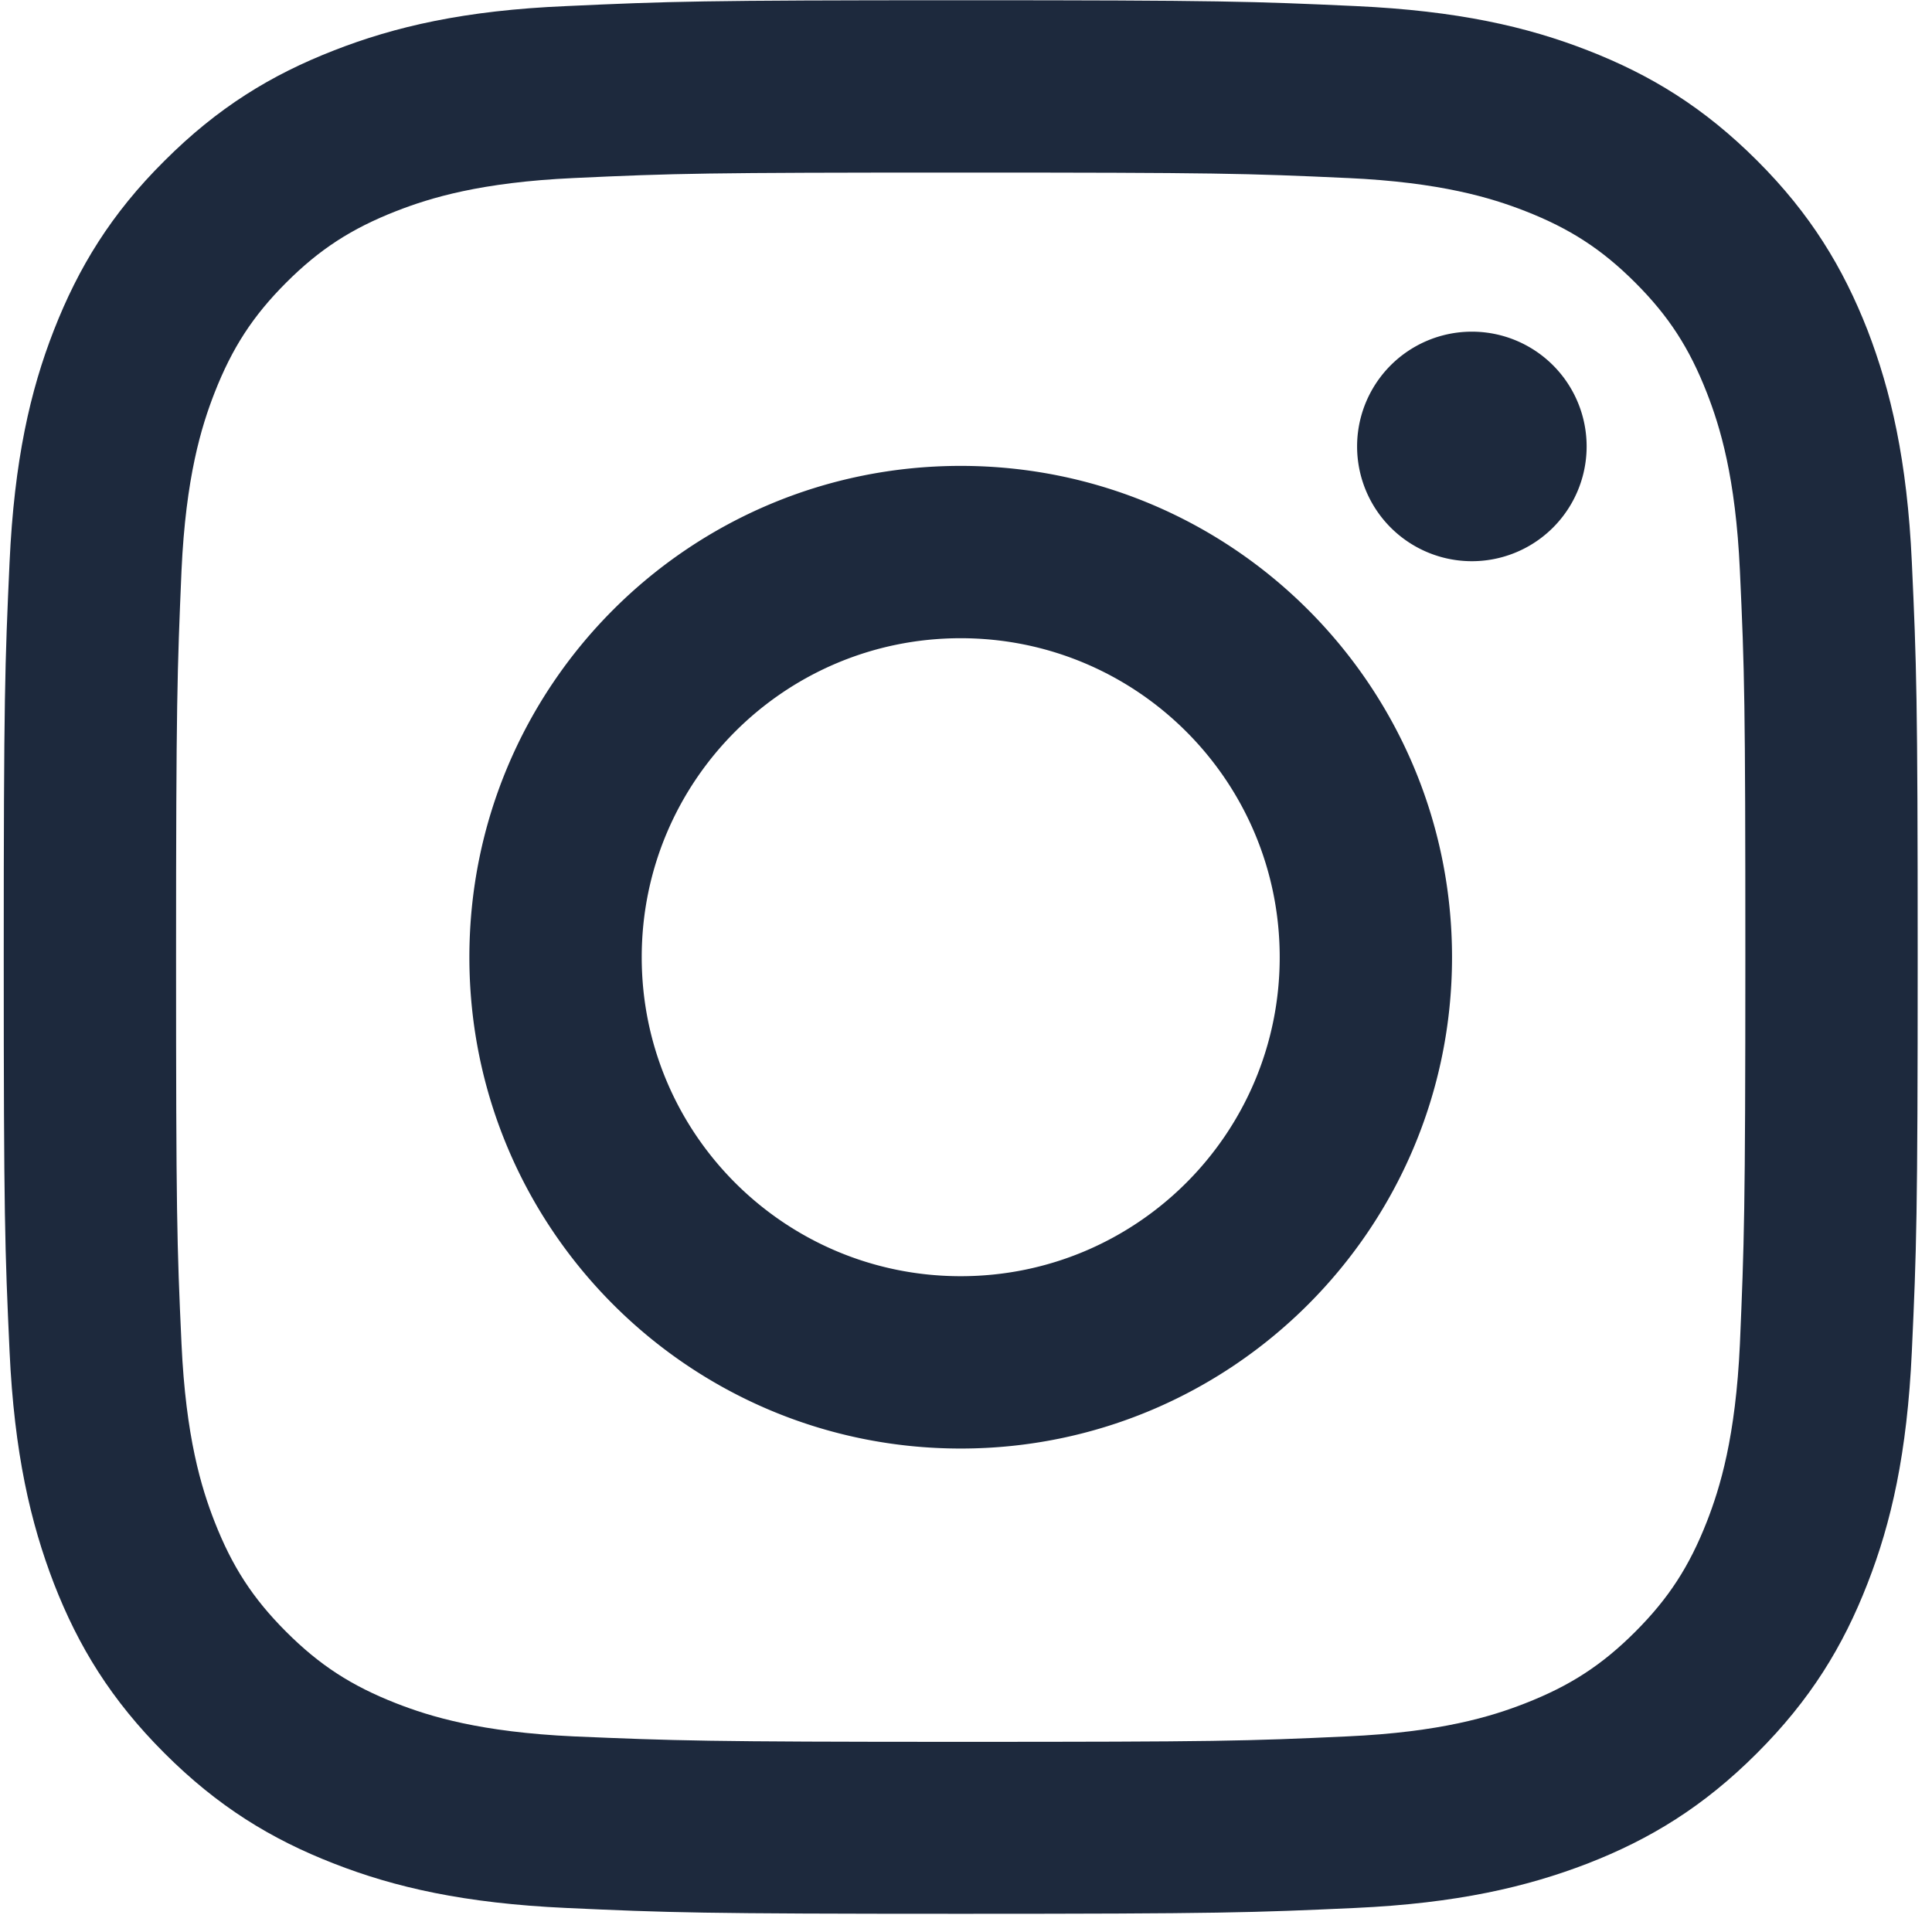
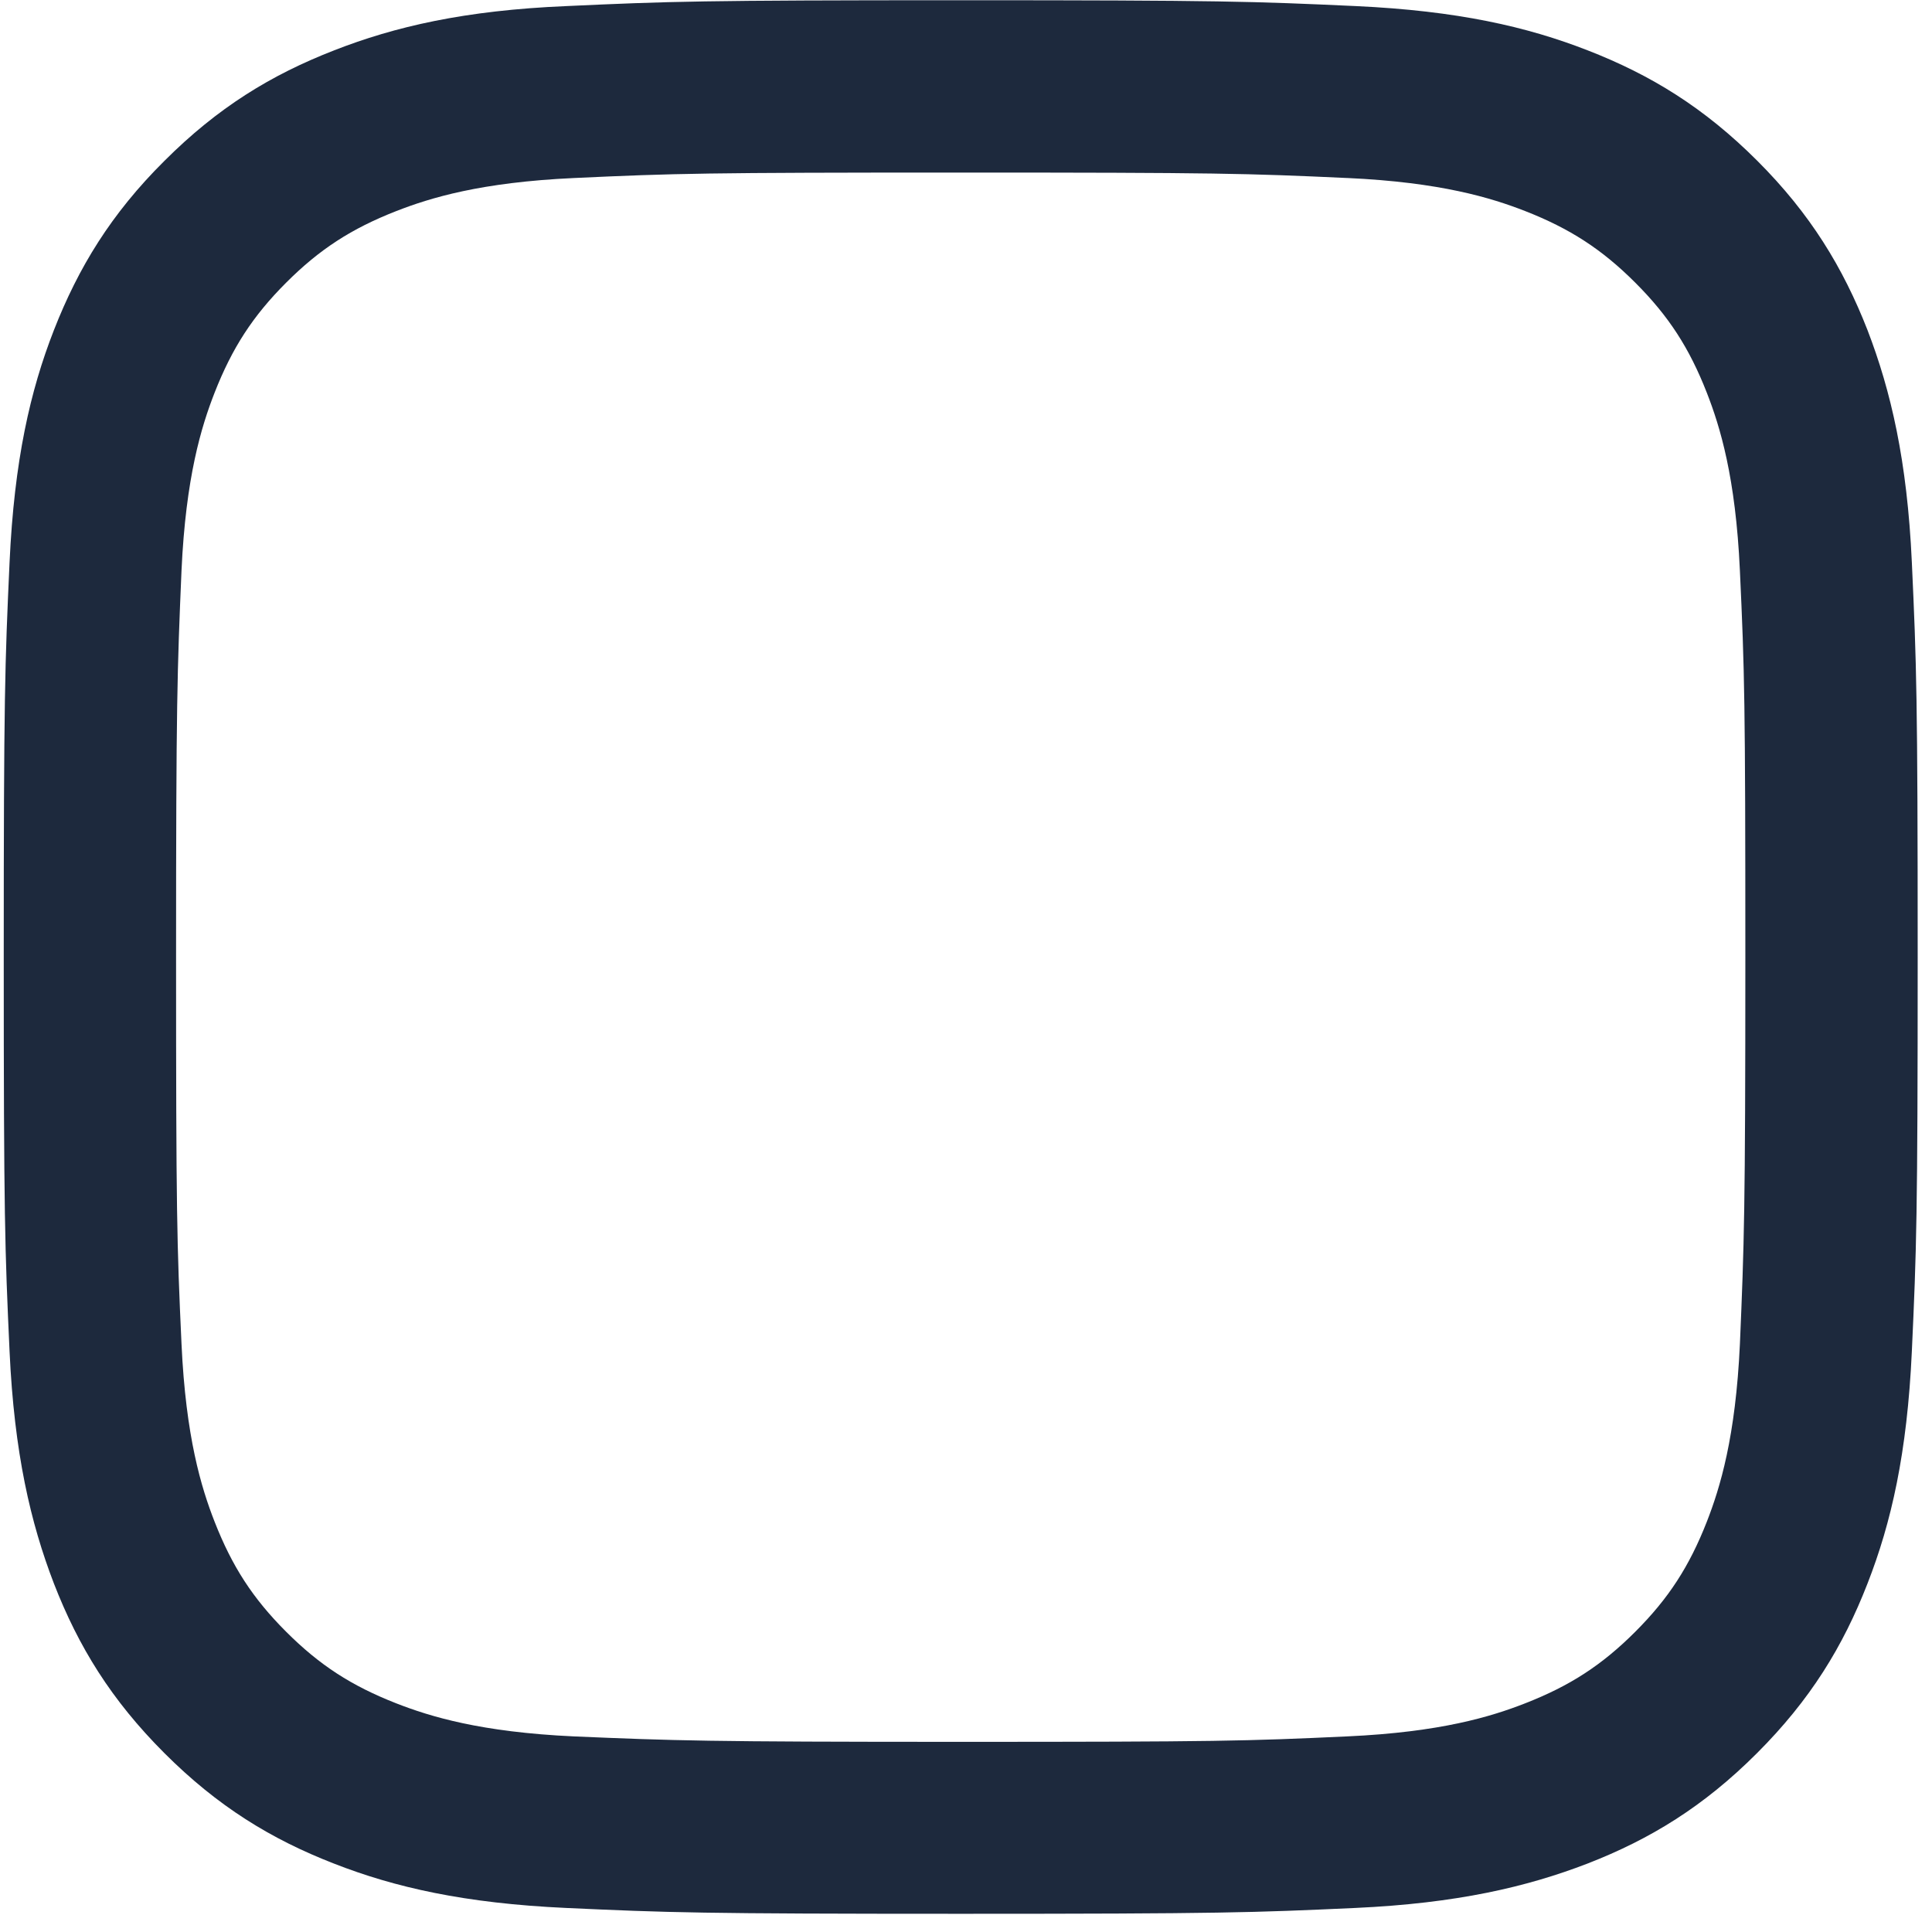
<svg xmlns="http://www.w3.org/2000/svg" width="97" height="97" fill="none">
  <path fill="#1D293D" d="M16.77 2.531c-3.165 1.23-5.84 2.871-8.516 5.547-2.676 2.656-4.316 5.352-5.547 8.496C1.516 19.621.715 23.117.48 28.234.246 33.352.188 34.992.188 48.04S.245 62.727.48 67.844c.235 5.117 1.055 8.613 2.227 11.66 1.23 3.164 2.871 5.84 5.547 8.515 2.676 2.676 5.351 4.317 8.516 5.547 3.046 1.192 6.543 1.993 11.66 2.227 5.117.234 6.758.293 19.804.293 13.047 0 14.688-.059 19.805-.293 5.117-.234 8.613-1.055 11.66-2.227 3.164-1.23 5.84-2.87 8.516-5.547 2.676-2.675 4.316-5.351 5.547-8.515 1.191-3.047 1.992-6.543 2.226-11.66.235-5.117.293-6.758.293-19.805s-.058-14.687-.293-19.805c-.234-5.117-1.054-8.613-2.226-11.66-1.23-3.144-2.871-5.84-5.528-8.496-2.675-2.676-5.351-4.316-8.515-5.547C76.672 1.34 73.176.54 68.059.305 62.94.07 61.3.012 48.254.012S33.566.07 28.449.305C23.312.52 19.816 1.34 16.77 2.53Zm50.878 6.406c4.688.215 7.227.997 8.926 1.66 2.246.88 3.848 1.915 5.528 3.594 1.68 1.68 2.714 3.282 3.593 5.528.664 1.699 1.446 4.238 1.66 8.925.235 5.06.274 6.583.274 19.415 0 12.832-.059 14.355-.273 19.414-.215 4.687-.997 7.226-1.66 8.925-.88 2.246-1.915 3.848-3.594 5.528-1.68 1.68-3.282 2.715-5.528 3.593-1.699.665-4.238 1.446-8.926 1.66-5.058.235-6.582.274-19.414.274s-14.355-.059-19.414-.273c-4.687-.215-7.226-.996-8.925-1.66-2.247-.88-3.848-1.914-5.528-3.594-1.68-1.68-2.715-3.282-3.594-5.528-.664-1.699-1.445-4.238-1.66-8.925-.234-5.059-.273-6.582-.273-19.414s.058-14.356.273-19.414c.215-4.688.996-7.227 1.66-8.926.88-2.246 1.915-3.848 3.594-5.528 1.68-1.68 3.281-2.714 5.527-3.593 1.7-.664 4.239-1.446 8.926-1.66 5.059-.235 6.582-.274 19.414-.274s14.356.04 19.414.274Z" />
-   <path fill="#1D293D" d="M23.566 48.059c0 13.632 11.055 24.668 24.668 24.668 13.614 0 24.668-11.055 24.668-24.668 0-13.614-11.035-24.668-24.668-24.668-13.632 0-24.668 11.035-24.668 24.668Zm40.684 0c0 8.847-7.168 16.015-16.016 16.015-8.847 0-16.015-7.168-16.015-16.015 0-8.848 7.168-16.016 16.015-16.016 8.848 0 16.016 7.168 16.016 16.016ZM73.898 28.176a5.762 5.762 0 1 0 0-11.524 5.762 5.762 0 0 0 0 11.524Z" />
</svg>